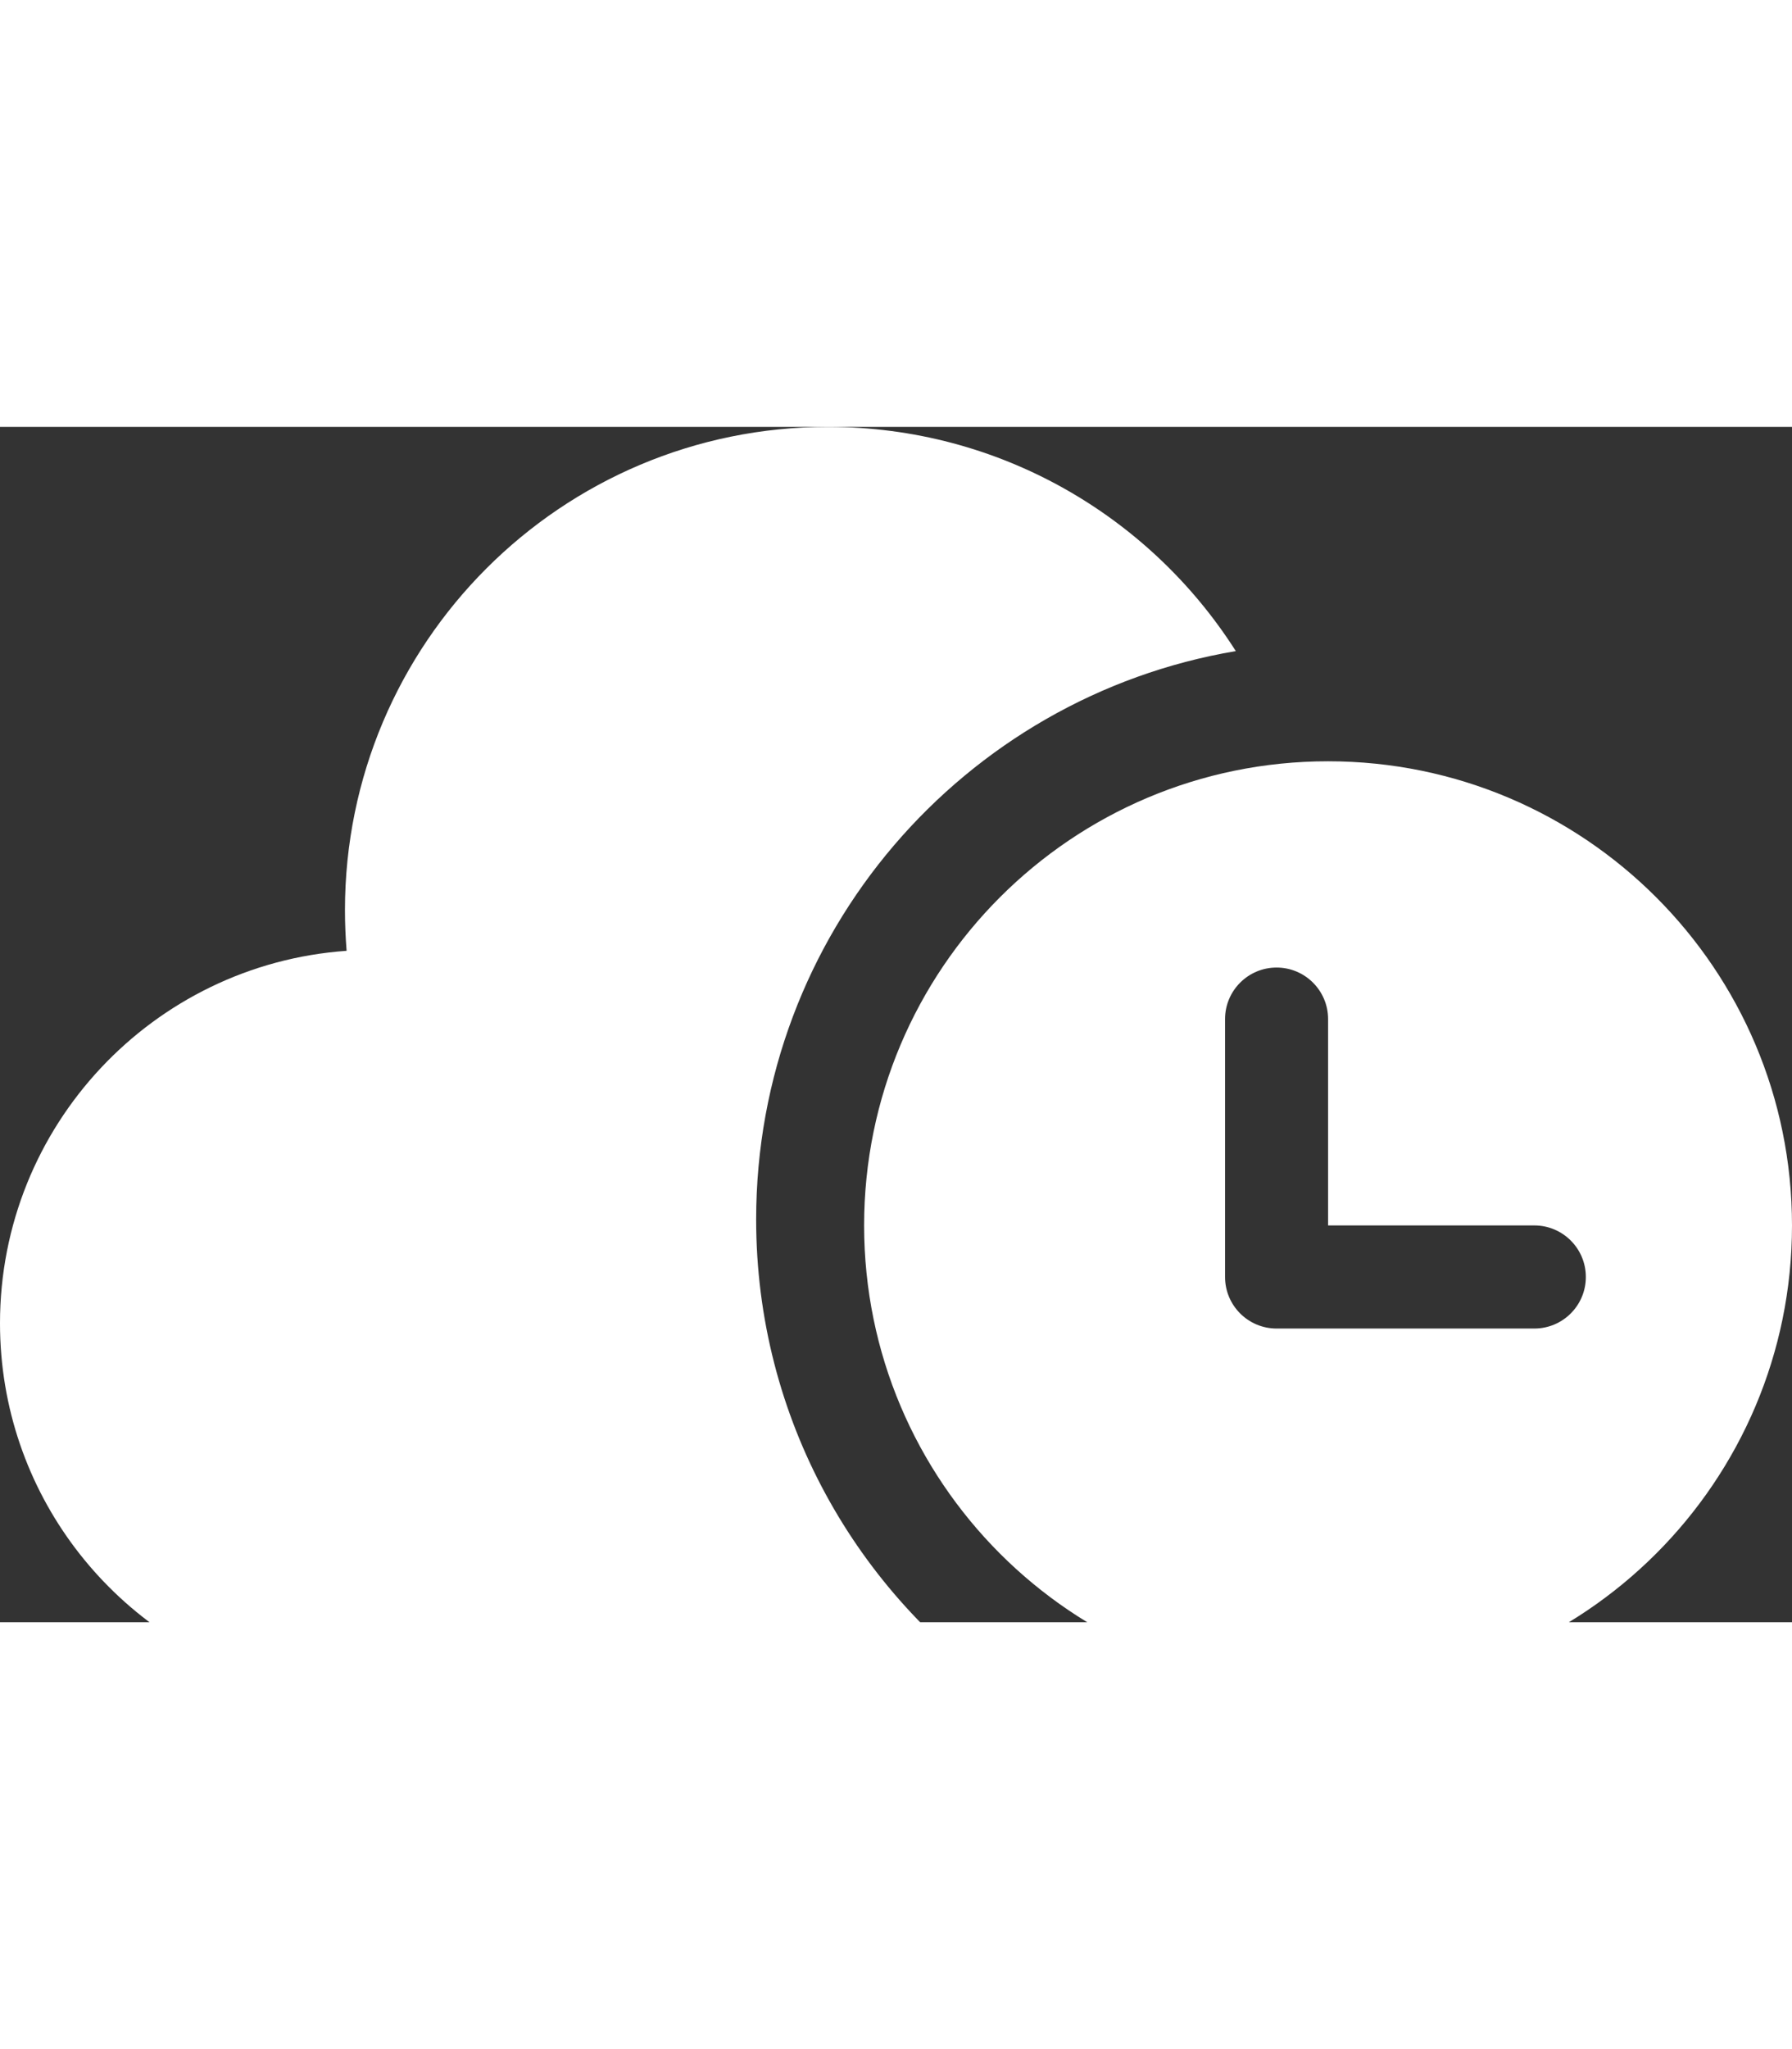
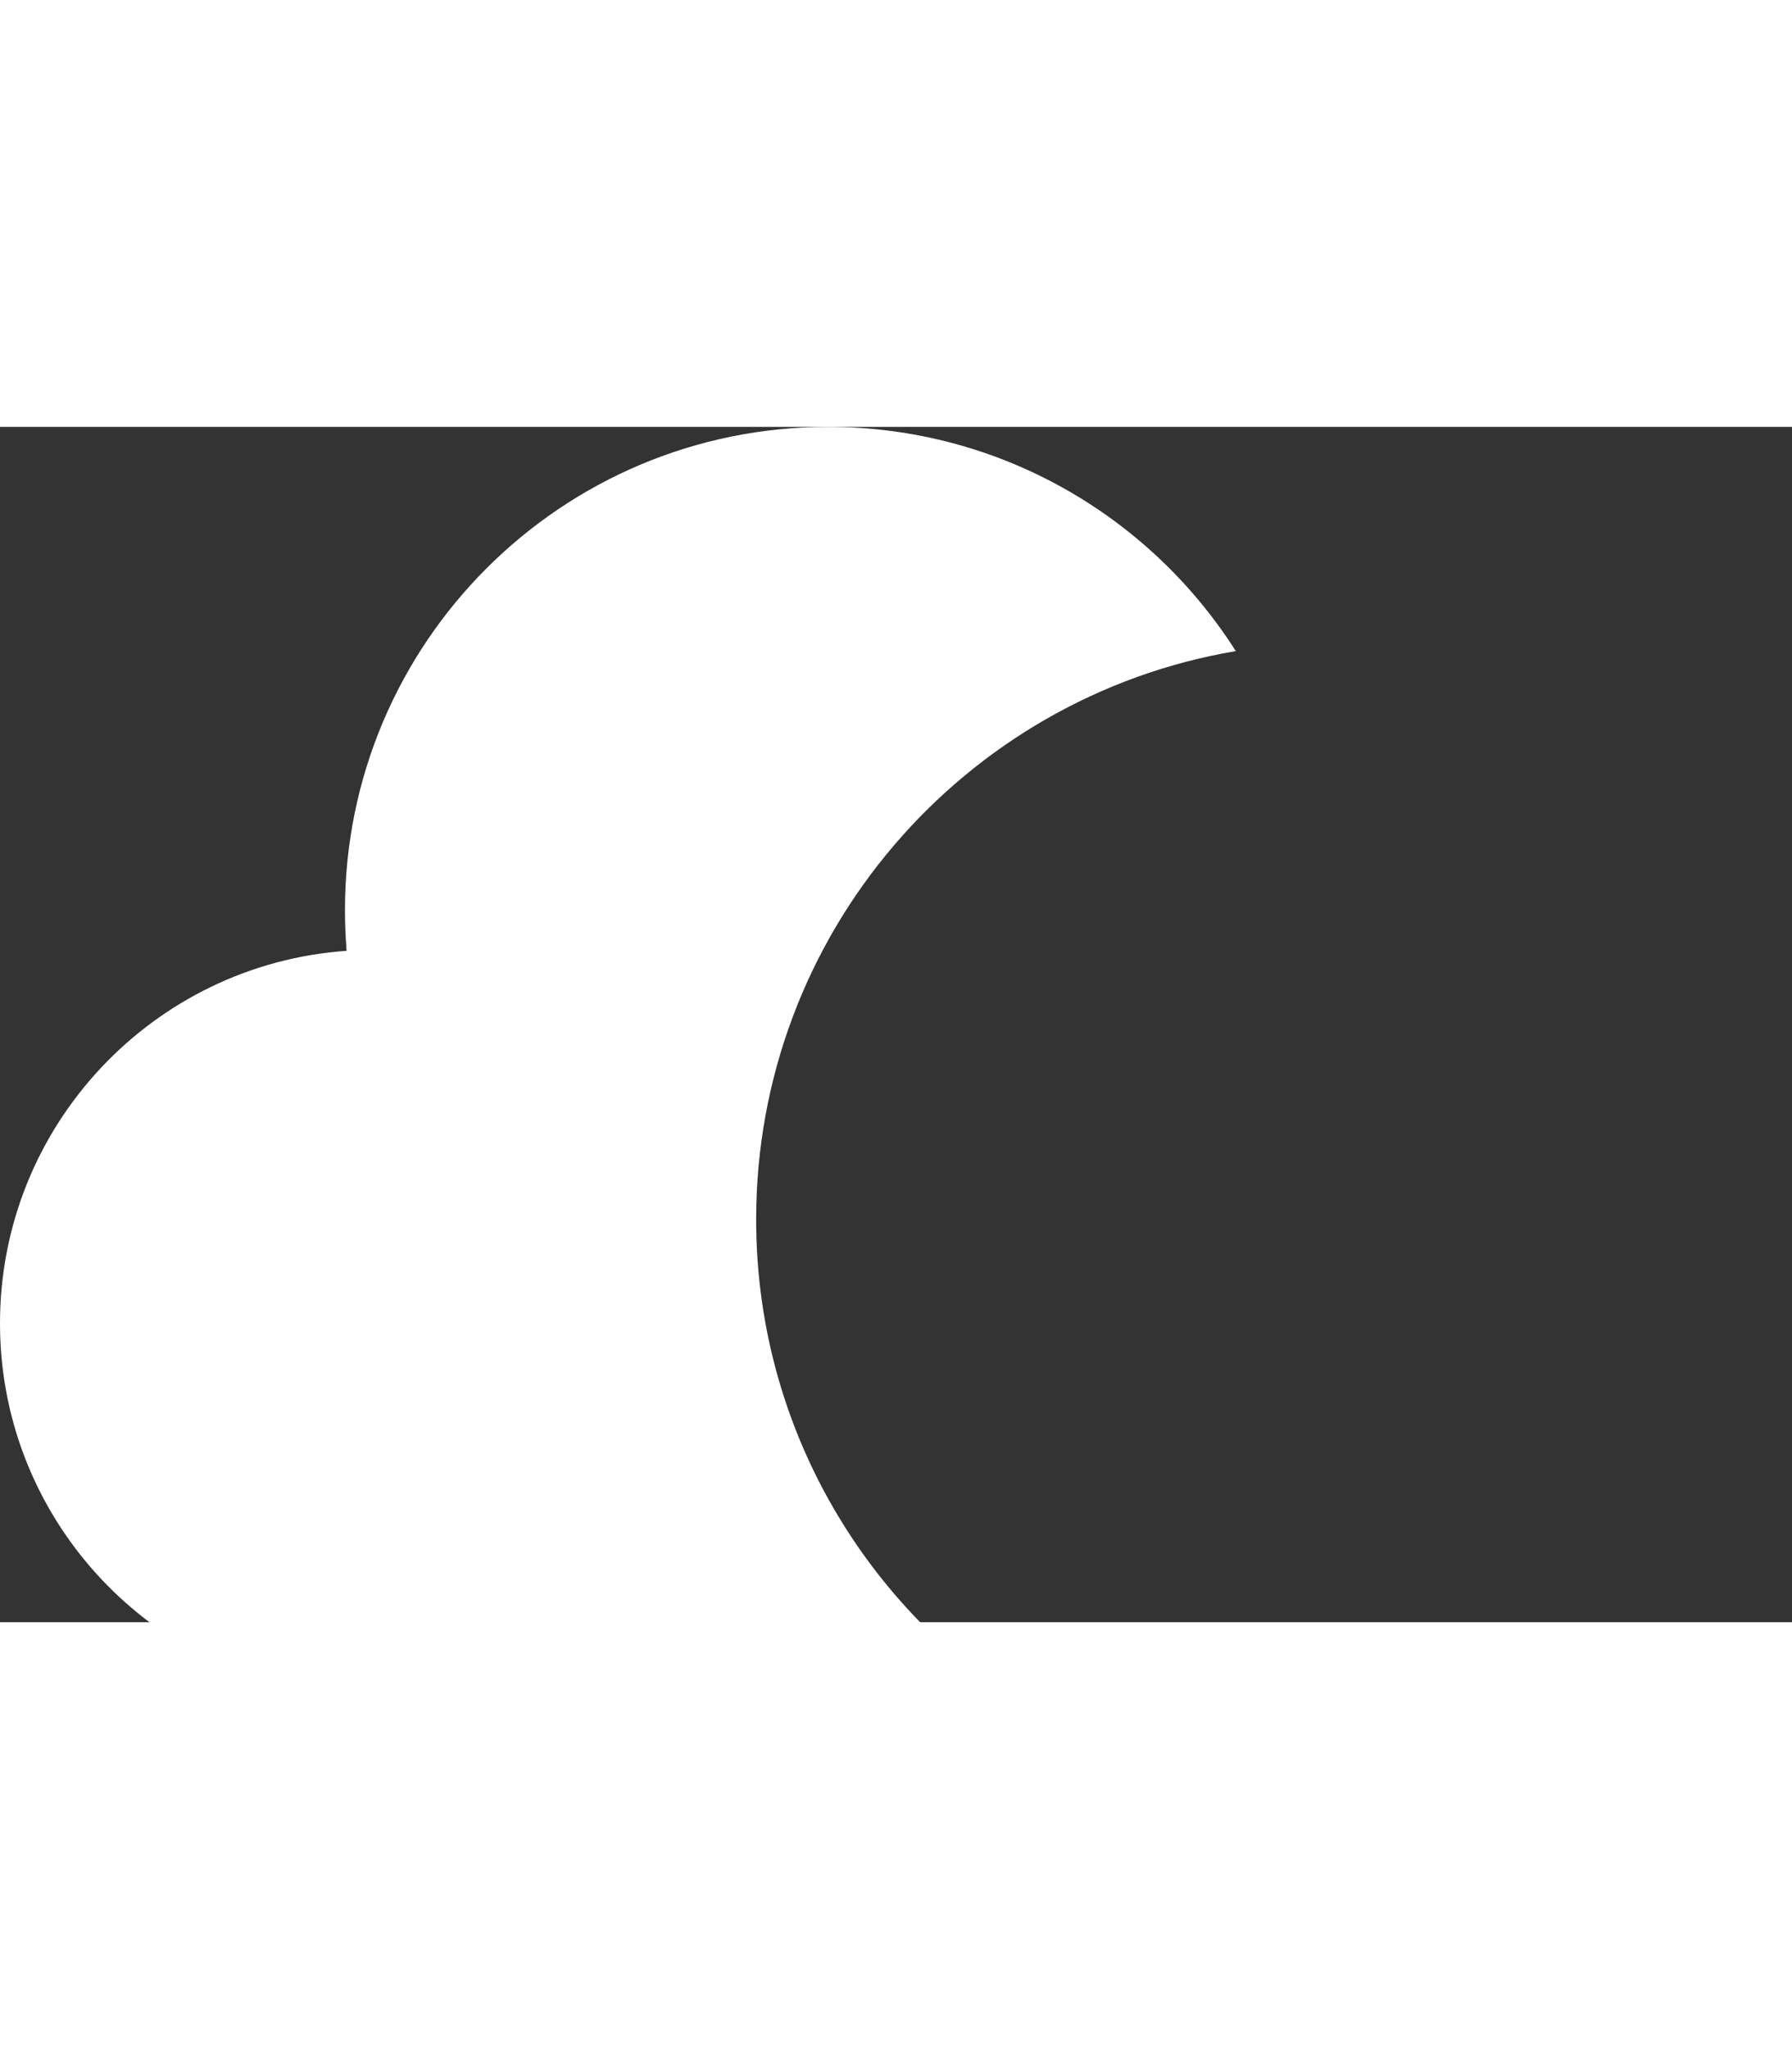
<svg xmlns="http://www.w3.org/2000/svg" width="21" height="24" viewBox="0 0 24 16" fill="none">
  <rect x="0" y="0" width="24" height="16" fill="#333333" stroke="none" />
  <path fill-rule="evenodd" clip-rule="evenodd" d="M13.518 17C11.472 15.612 10.127 13.268 10.127 10.609C10.127 6.788 12.905 3.616 16.551 3.001C15.403 1.197 13.386 0 11.089 0C7.516 0 4.62 2.896 4.62 6.469C4.62 6.652 4.628 6.833 4.642 7.013C2.048 7.195 0 9.358 0 11.999C0 14.262 1.503 16.173 3.566 16.789C3.946 16.926 4.356 17 4.783 17L13.518 17Z" fill="white" />
-   <path fill-rule="evenodd" clip-rule="evenodd" d="M17.786 16.902C21.218 16.902 24 14.12 24 10.689C24 7.257 21.218 4.476 17.786 4.476C14.355 4.476 11.573 7.257 11.573 10.689C11.573 14.12 14.355 16.902 17.786 16.902ZM16.407 7.927C16.407 7.546 16.716 7.237 17.097 7.237C17.478 7.237 17.787 7.546 17.787 7.927V10.689H20.549C20.93 10.689 21.239 10.998 21.239 11.379C21.239 11.76 20.93 12.069 20.549 12.069H17.097C16.716 12.069 16.407 11.76 16.407 11.379V11.379V7.927Z" fill="white" />
</svg>